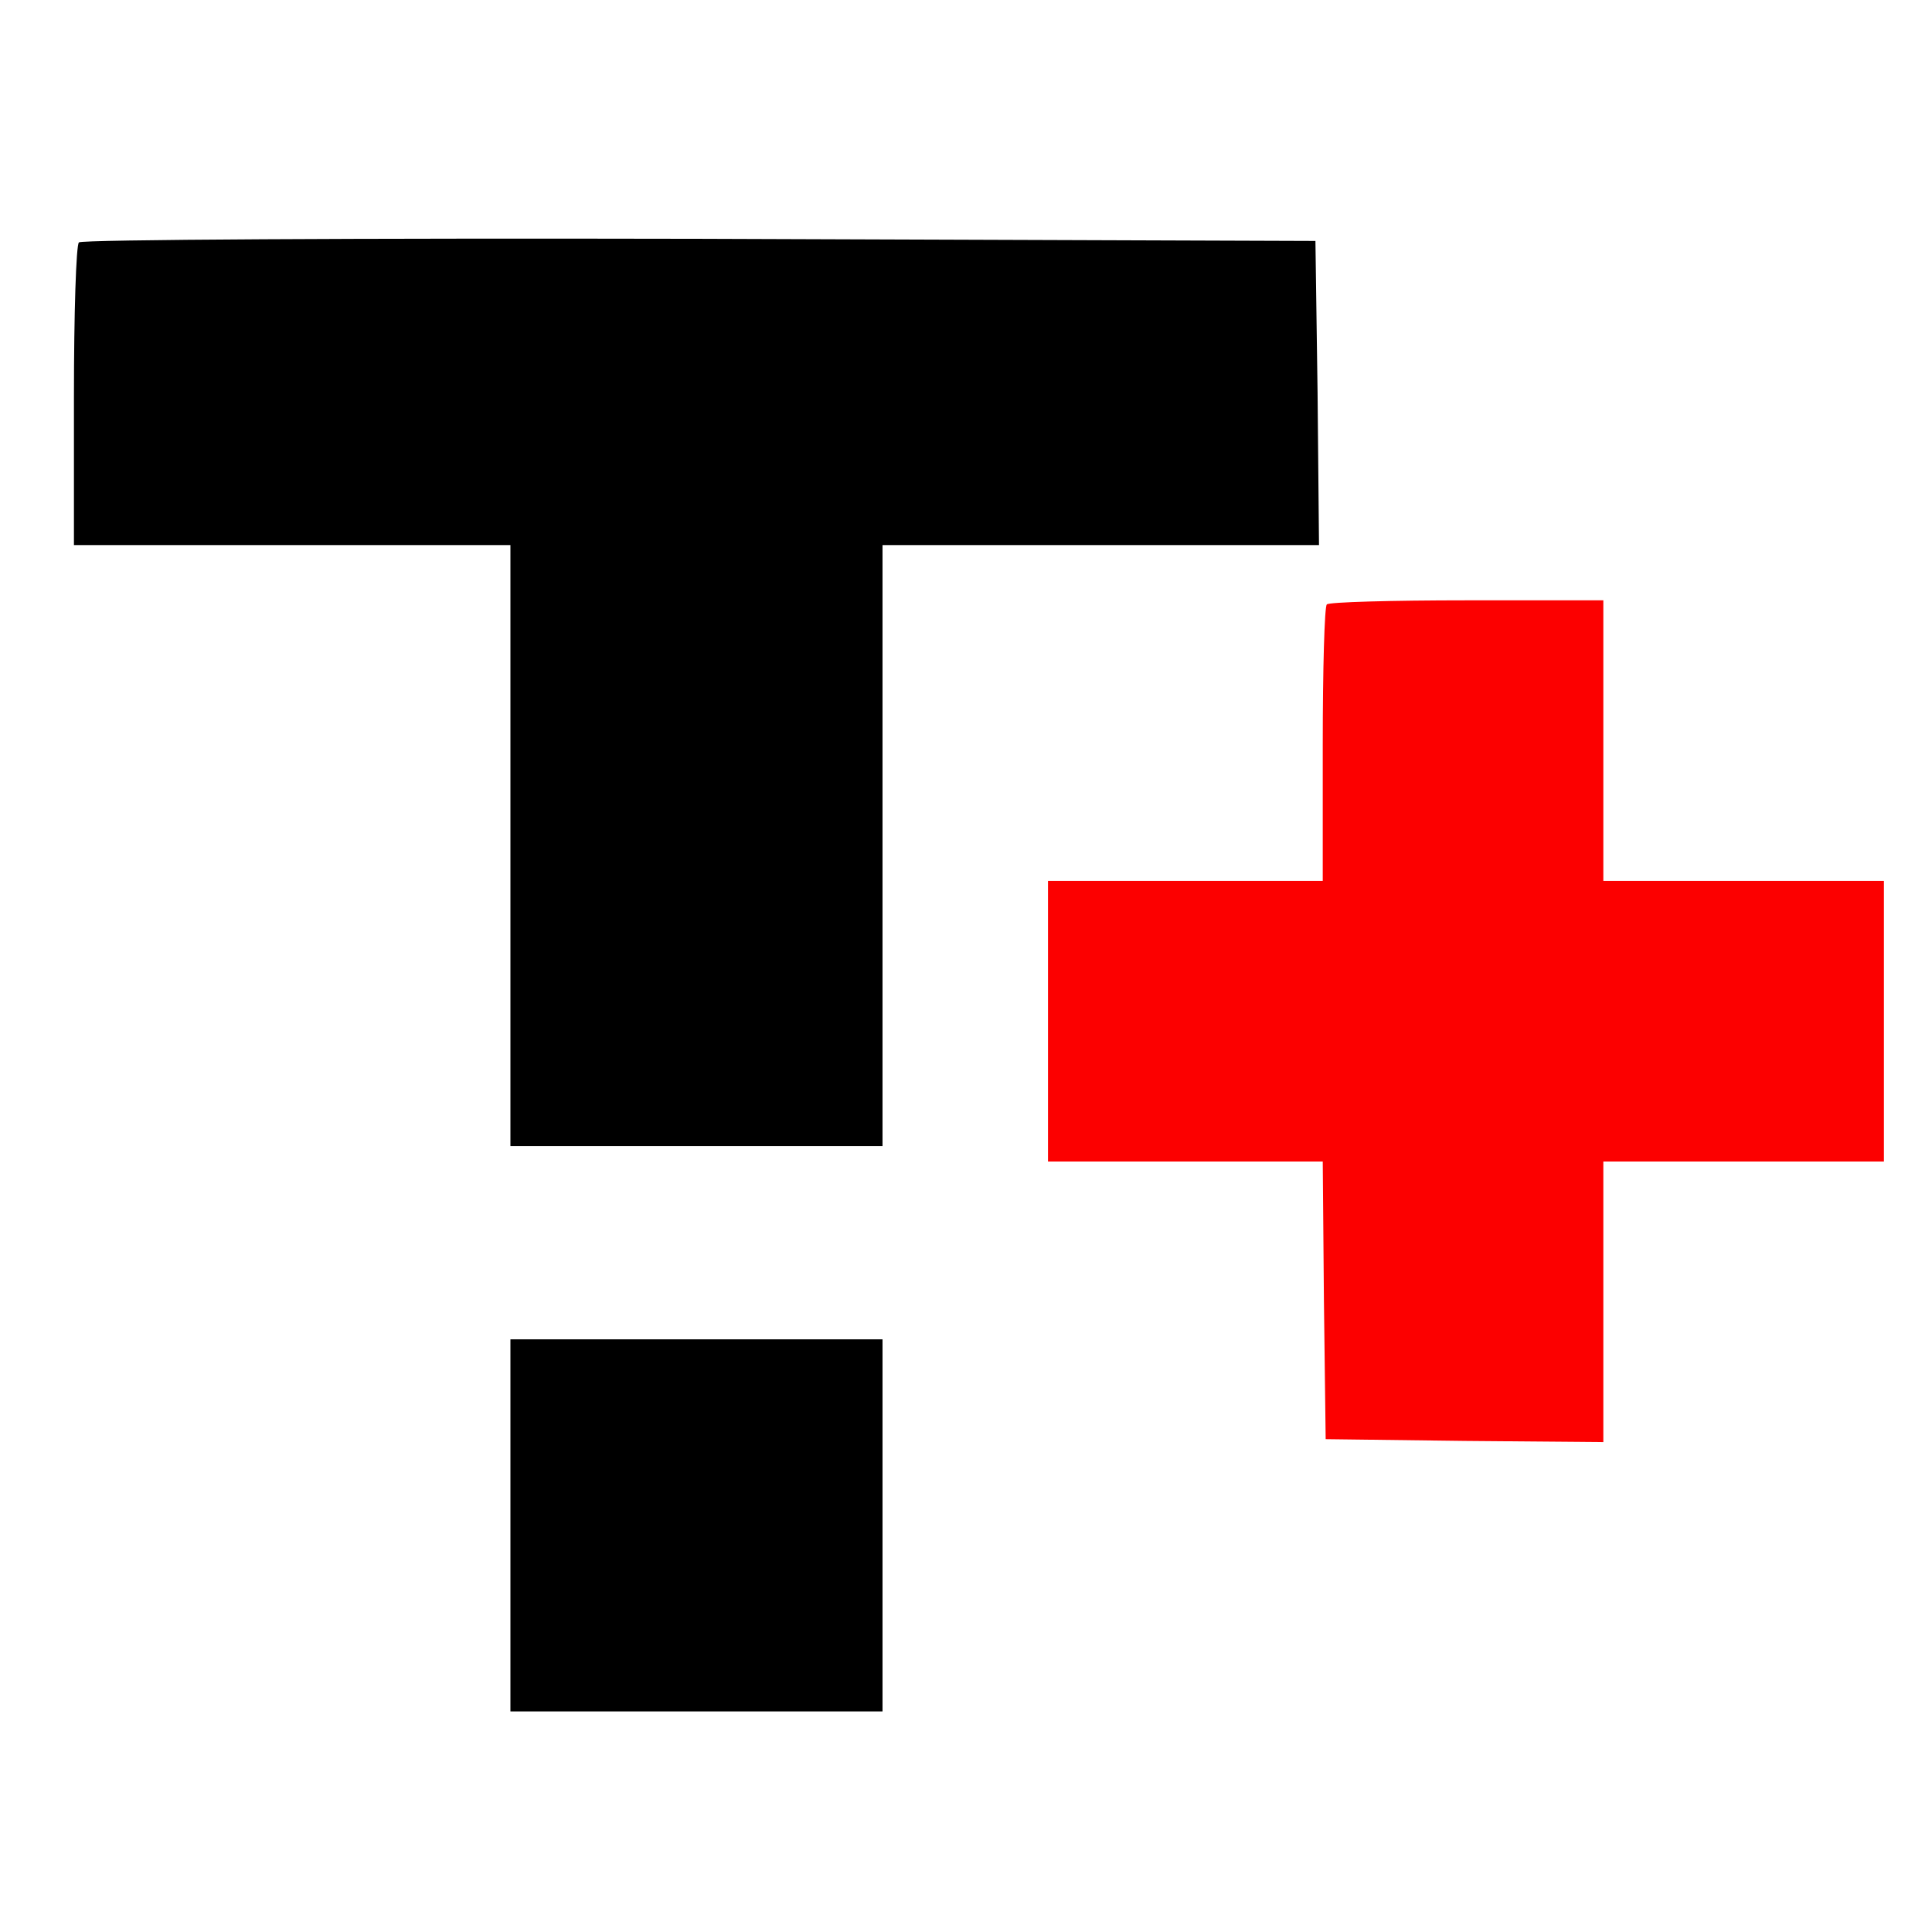
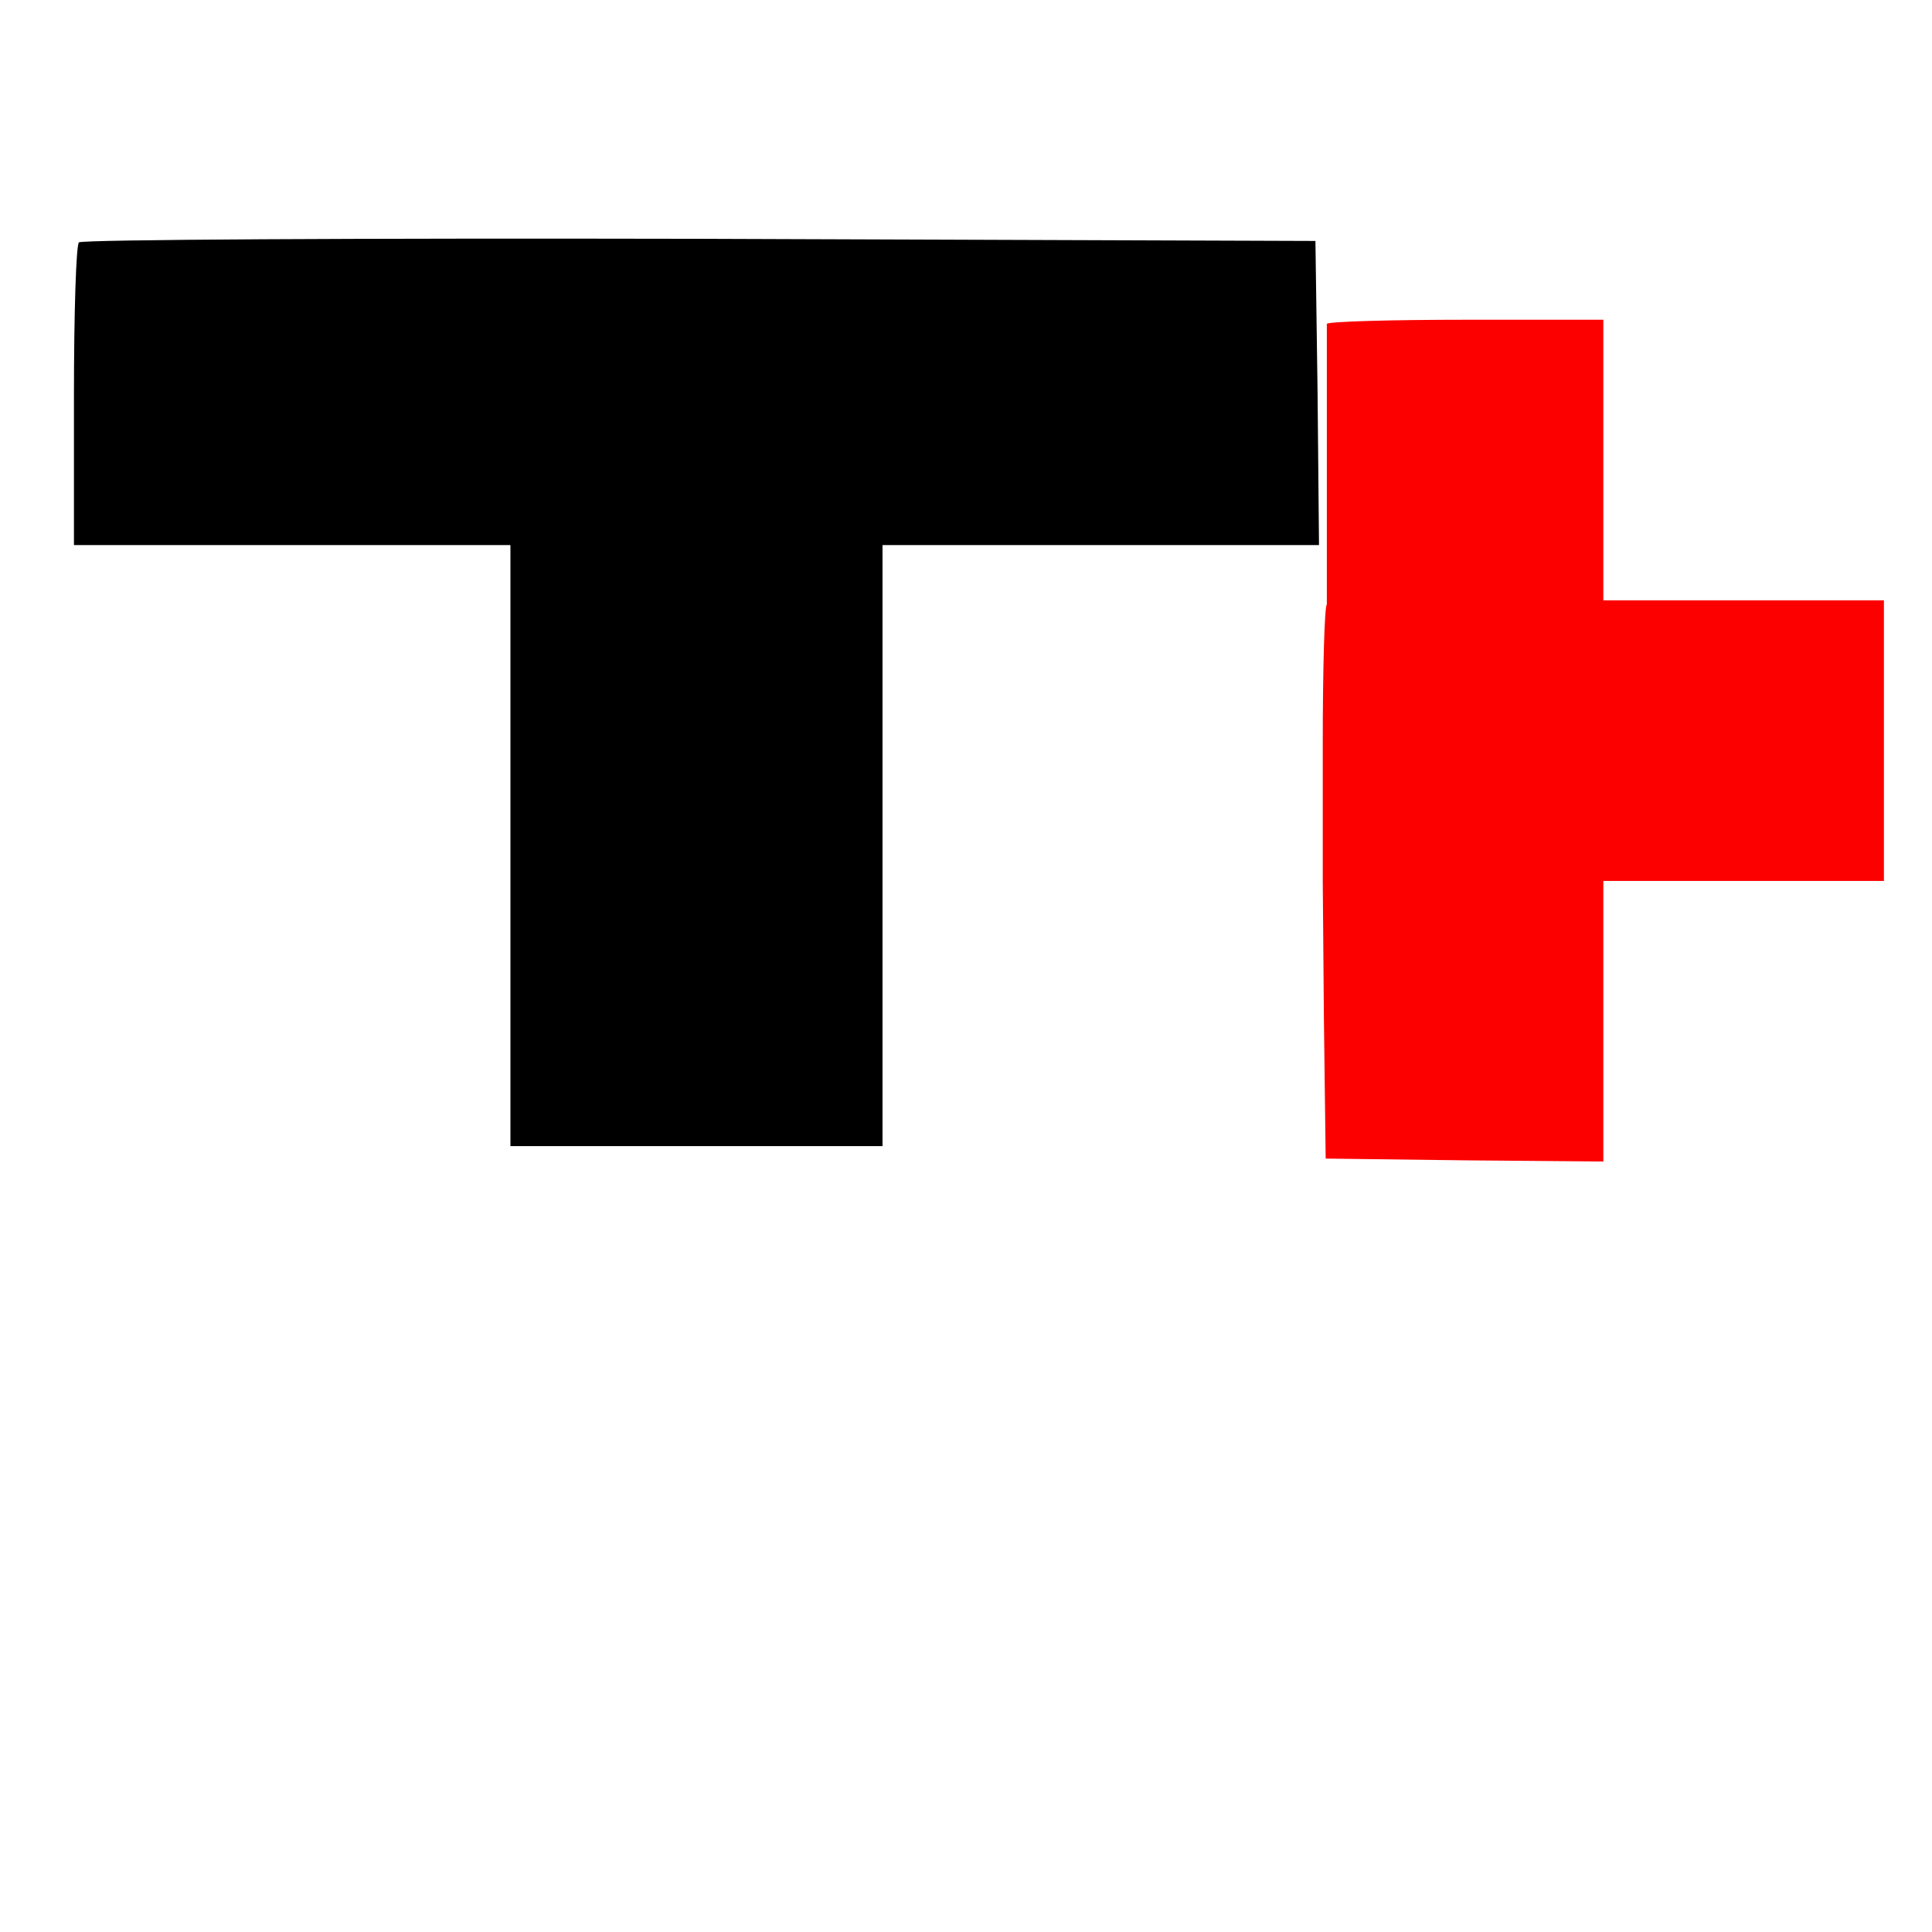
<svg xmlns="http://www.w3.org/2000/svg" xmlns:ns1="http://sodipodi.sourceforge.net/DTD/sodipodi-0.dtd" xmlns:ns2="http://www.inkscape.org/namespaces/inkscape" version="1.0" width="270pt" height="270pt" viewBox="0 0 270 270" preserveAspectRatio="xMidYMid" id="svg8" ns1:docname="fav.svg" ns2:version="1.4.2 (ebf0e940, 2025-05-08)">
  <defs id="defs8" />
  <ns1:namedview id="namedview8" pagecolor="#ffffff" bordercolor="#000000" borderopacity="0.25" ns2:showpageshadow="2" ns2:pageopacity="0.0" ns2:pagecheckerboard="0" ns2:deskcolor="#d1d1d1" ns2:document-units="pt" ns2:zoom="0.39830949" ns2:cx="1060.7329" ns2:cy="690.4179" ns2:window-width="1472" ns2:window-height="829" ns2:window-x="0" ns2:window-y="38" ns2:window-maximized="0" ns2:current-layer="svg8" />
  <g transform="matrix(0.1,0,0,-0.1,-246.667,635.174)" fill="#000000" stroke="none" id="g8">
-     <path d="m 4320.946,5507.053 c -3.268,-2.451 -5.718,-90.68 -5.718,-196.064 v -190.346 h -191.98 -191.98 v -196.064 -196.064 h 191.98 191.98 l 1.634,-193.613 2.451,-194.43 194.43,-2.451 193.613,-1.634 v 196.064 196.064 h 196.064 196.064 v 196.064 196.064 h -196.064 -196.064 v 196.064 196.064 h -190.346 c -105.385,0 -193.614,-2.451 -196.064,-5.718 z" id="path2" style="fill:#fc0000;fill-opacity:1;stroke-width:0.817" />
+     <path d="m 4320.946,5507.053 c -3.268,-2.451 -5.718,-90.68 -5.718,-196.064 v -190.346 h -191.98 -191.98 h 191.98 191.98 l 1.634,-193.613 2.451,-194.43 194.43,-2.451 193.613,-1.634 v 196.064 196.064 h 196.064 196.064 v 196.064 196.064 h -196.064 -196.064 v 196.064 196.064 h -190.346 c -105.385,0 -193.614,-2.451 -196.064,-5.718 z" id="path2" style="fill:#fc0000;fill-opacity:1;stroke-width:0.817" />
    <path d="m 2577,6013 c -4,-3 -7,-100 -7,-215 v -208 h 305 305 v -420 -420 h 260 260 v 420 420 h 305 305 l -2,213 -3,212 -861,3 c -473,1 -864,-1 -867,-5 z" id="path3" />
-     <path d="m 3180,4220 v -260 h 260 260 v 260 260 h -260 -260 z" id="path8" />
  </g>
</svg>